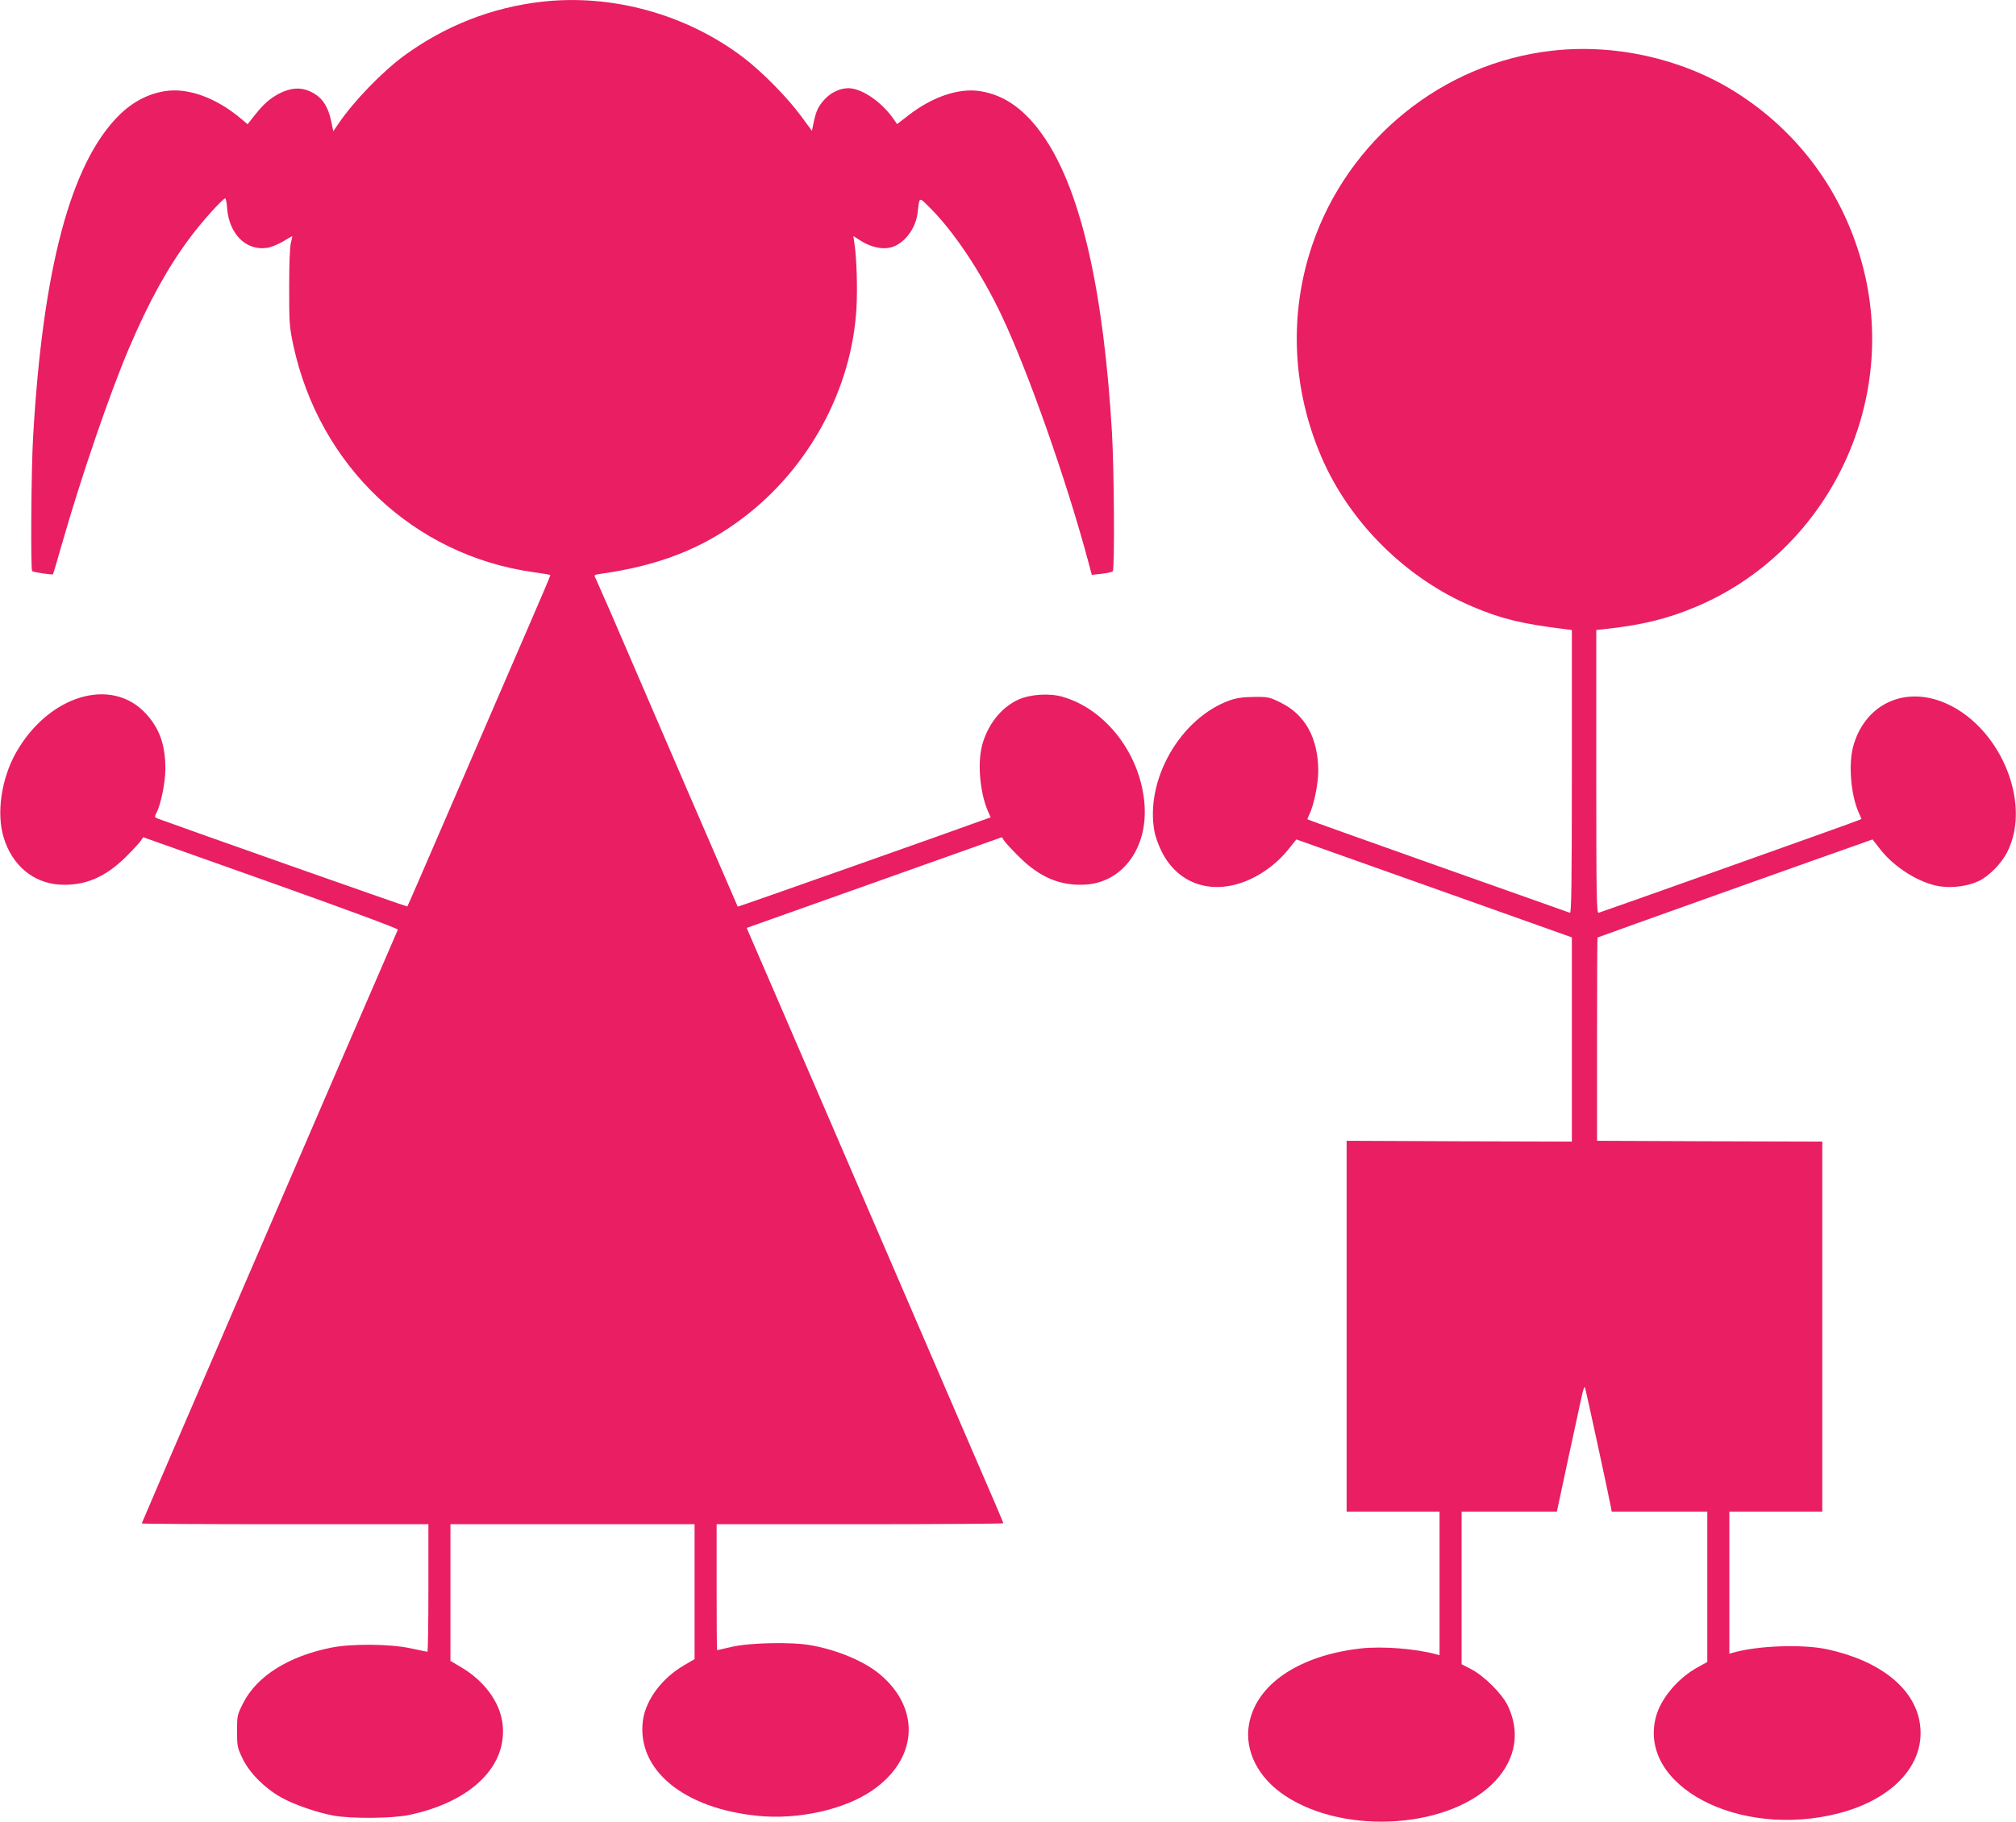
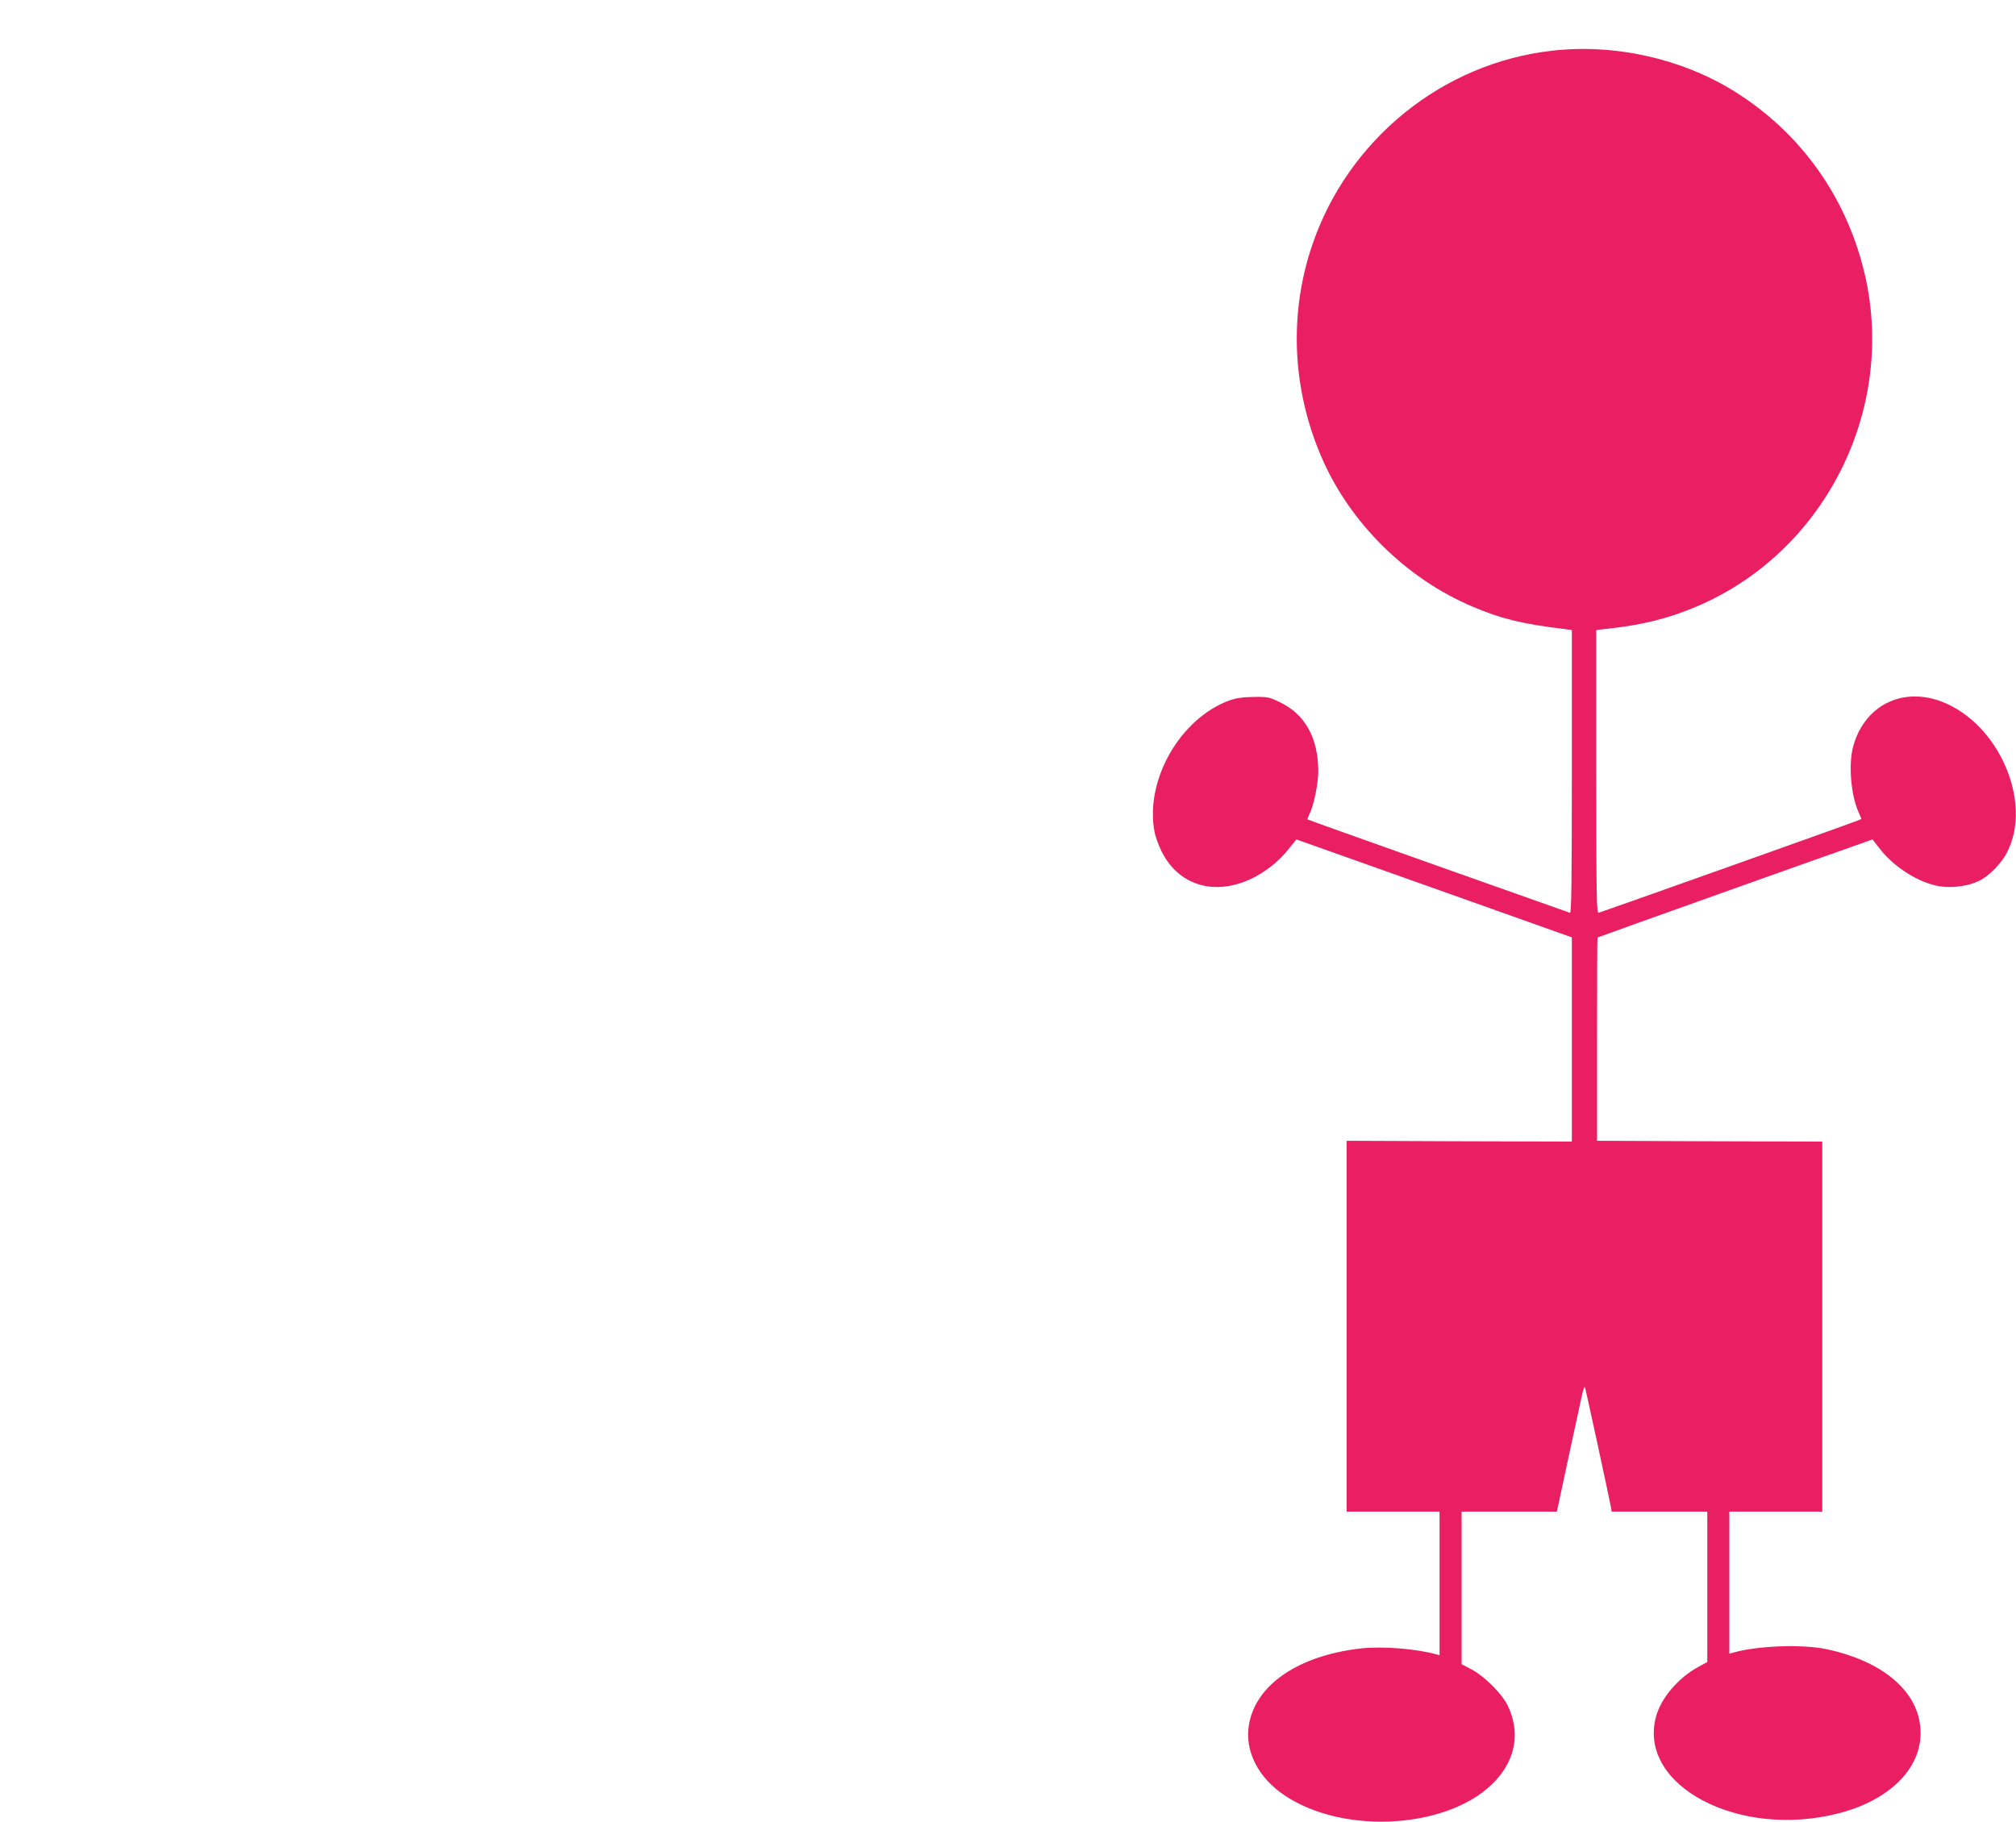
<svg xmlns="http://www.w3.org/2000/svg" version="1.0" width="1280pt" height="1157pt" viewBox="0 0 1280 1157" preserveAspectRatio="xMidYMid meet">
  <g transform="translate(0,1157) scale(0.1,-0.1)" fill="#e91e63" stroke="none">
-     <path d="M3440 11559 c-318 -36 -618 -154 -880 -347 -137 -102 -314 -285 -410 -426 l-34 -50 -11 55 c-23 110 -62 166 -142 201 -58 25 -120 20 -190 -16 -60 -32 -98 -65 -156 -138 l-45 -57 -39 33 c-159 135 -340 201 -487 177 -107 -17 -207 -70 -292 -155 -305 -304 -483 -974 -544 -2045 -12 -204 -16 -838 -6 -848 7 -7 127 -25 132 -20 2 2 29 91 59 198 120 420 304 957 426 1242 125 293 245 510 385 697 71 97 209 250 224 250 4 0 10 -28 12 -63 13 -164 121 -271 254 -251 24 3 69 22 100 40 31 19 58 34 59 34 2 0 -2 -19 -8 -42 -7 -26 -11 -139 -11 -283 0 -223 1 -249 26 -366 165 -769 765 -1337 1527 -1443 57 -8 104 -16 105 -18 2 -2 -52 -129 -119 -283 -67 -154 -169 -390 -227 -525 -58 -135 -156 -362 -218 -505 -262 -607 -341 -789 -344 -792 -2 -3 -1418 497 -1584 558 -21 8 -22 11 -9 36 29 55 57 196 57 279 0 152 -36 256 -123 351 -219 239 -619 118 -826 -248 -93 -166 -125 -387 -77 -540 54 -176 188 -287 355 -297 157 -9 287 45 417 173 45 44 88 91 97 104 l16 24 811 -288 c486 -173 809 -293 806 -299 -2 -6 -44 -101 -91 -211 -48 -110 -172 -396 -275 -635 -103 -239 -429 -994 -724 -1678 -295 -683 -536 -1245 -536 -1247 0 -3 410 -5 910 -5 l910 0 0 -405 c0 -223 -3 -405 -6 -405 -3 0 -52 10 -107 22 -133 28 -369 30 -500 5 -273 -54 -476 -181 -563 -353 -38 -75 -39 -80 -39 -179 0 -97 2 -104 37 -177 45 -91 141 -186 245 -244 80 -45 228 -96 333 -115 112 -20 375 -18 480 5 399 85 630 317 589 591 -20 132 -118 262 -260 346 l-69 41 0 434 0 434 775 0 775 0 0 -429 0 -428 -67 -39 c-141 -82 -243 -220 -261 -350 -41 -312 256 -559 729 -606 255 -26 548 39 724 159 290 197 314 516 56 736 -98 84 -269 157 -441 188 -120 22 -384 17 -500 -9 -52 -12 -95 -22 -97 -22 -2 0 -3 180 -3 400 l0 400 910 0 c501 0 910 3 910 6 0 6 -19 51 -310 724 -106 245 -205 474 -220 510 -15 36 -114 265 -220 510 -106 245 -205 474 -220 510 -15 36 -114 265 -220 510 -253 586 -409 948 -426 986 l-13 31 810 288 810 288 16 -24 c9 -13 52 -60 97 -104 130 -128 260 -182 417 -173 235 14 395 229 376 506 -22 316 -242 607 -521 687 -84 24 -204 16 -280 -18 -110 -50 -196 -160 -231 -292 -29 -114 -13 -297 36 -413 l19 -43 -23 -8 c-149 -55 -1580 -561 -1583 -559 -2 3 -584 1349 -811 1878 -42 96 -82 187 -89 202 -14 26 -13 27 18 32 377 52 655 160 913 355 422 318 694 821 723 1336 7 123 1 320 -13 408 l-7 48 47 -30 c65 -41 137 -57 193 -42 83 23 156 118 168 219 12 104 8 102 70 41 157 -154 333 -417 464 -694 168 -355 410 -1041 550 -1563 l22 -83 62 7 c33 3 66 11 71 16 13 12 9 640 -5 883 -53 894 -194 1515 -420 1858 -121 183 -254 282 -416 308 -136 22 -306 -36 -458 -155 l-70 -54 -29 41 c-77 106 -199 187 -282 187 -54 -1 -113 -29 -153 -75 -38 -43 -50 -69 -66 -143 l-11 -53 -72 98 c-84 114 -244 276 -357 363 -363 278 -836 410 -1286 359z" />
    <path d="M9855 11248 c-697 -78 -1297 -565 -1524 -1236 -148 -437 -127 -912 59 -1344 179 -417 538 -772 958 -950 183 -78 315 -110 585 -143 l47 -6 0 -901 c0 -716 -3 -899 -12 -895 -7 2 -384 136 -838 297 -454 161 -826 294 -828 296 -2 1 3 15 11 31 28 55 57 195 57 277 -1 208 -82 356 -237 433 -73 36 -81 38 -172 37 -71 -1 -111 -7 -154 -22 -314 -114 -538 -506 -477 -833 5 -30 25 -85 44 -124 106 -215 330 -286 564 -179 91 42 180 111 243 191 l50 62 107 -38 c59 -21 452 -161 875 -311 l767 -273 0 -649 0 -648 -715 2 -715 3 0 -1177 0 -1178 295 0 295 0 0 -456 0 -456 -22 6 c-132 36 -341 52 -478 37 -395 -45 -666 -229 -710 -483 -29 -167 58 -339 229 -452 385 -256 1060 -207 1338 97 128 140 155 308 77 473 -36 76 -148 188 -231 232 l-63 33 0 485 0 484 303 0 302 0 69 323 c39 177 77 358 87 402 9 44 19 73 22 65 6 -16 154 -700 164 -757 l6 -33 303 0 304 0 0 -477 0 -478 -60 -33 c-126 -69 -235 -198 -266 -315 -117 -439 529 -778 1164 -612 350 92 552 319 511 574 -35 221 -255 395 -589 467 -155 33 -443 23 -597 -22 l-23 -6 0 451 0 451 295 0 295 0 0 1175 0 1175 -715 2 -715 3 0 644 c0 354 1 645 3 647 3 3 1523 545 1679 599 l67 24 50 -64 c91 -116 249 -214 378 -234 79 -12 178 1 247 34 64 30 144 112 180 183 163 321 -55 820 -418 957 -253 95 -492 -29 -561 -290 -29 -113 -13 -304 35 -412 l19 -44 -32 -13 c-37 -16 -1615 -577 -1637 -583 -13 -4 -15 101 -15 896 l0 900 55 6 c236 25 400 66 582 143 805 341 1262 1233 1072 2092 -111 497 -406 915 -834 1181 -335 208 -759 302 -1155 257z" />
  </g>
</svg>